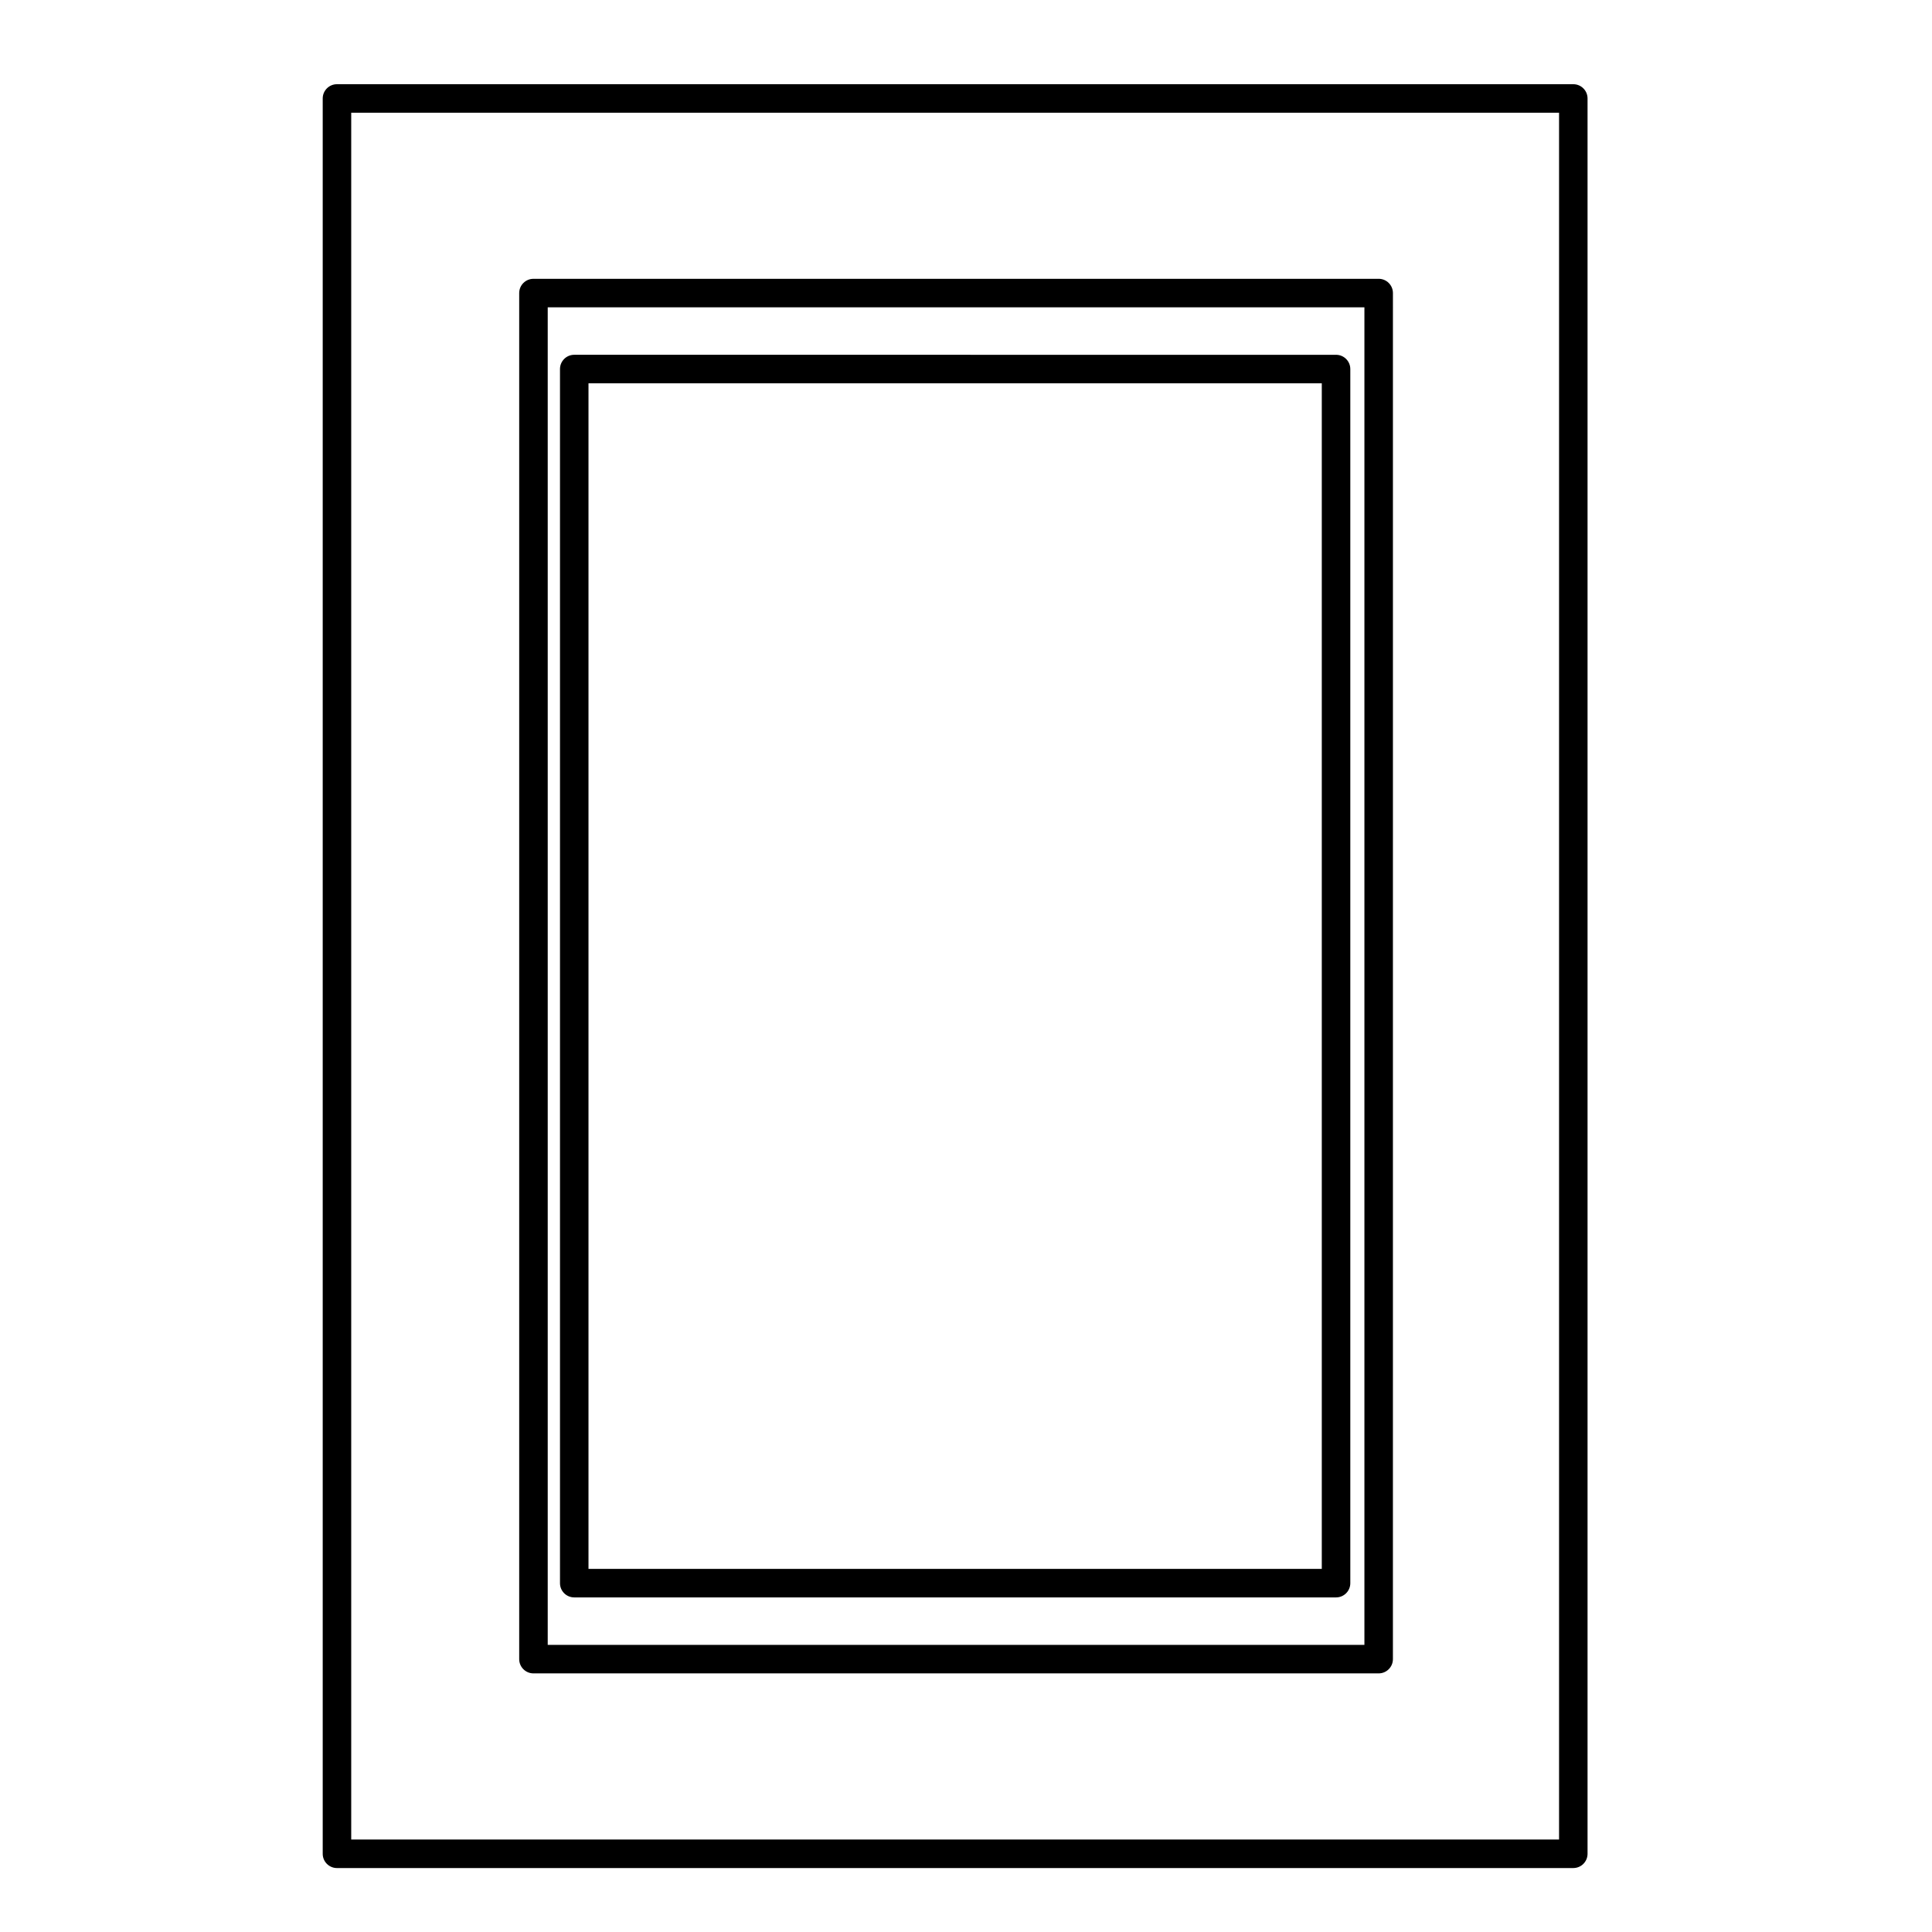
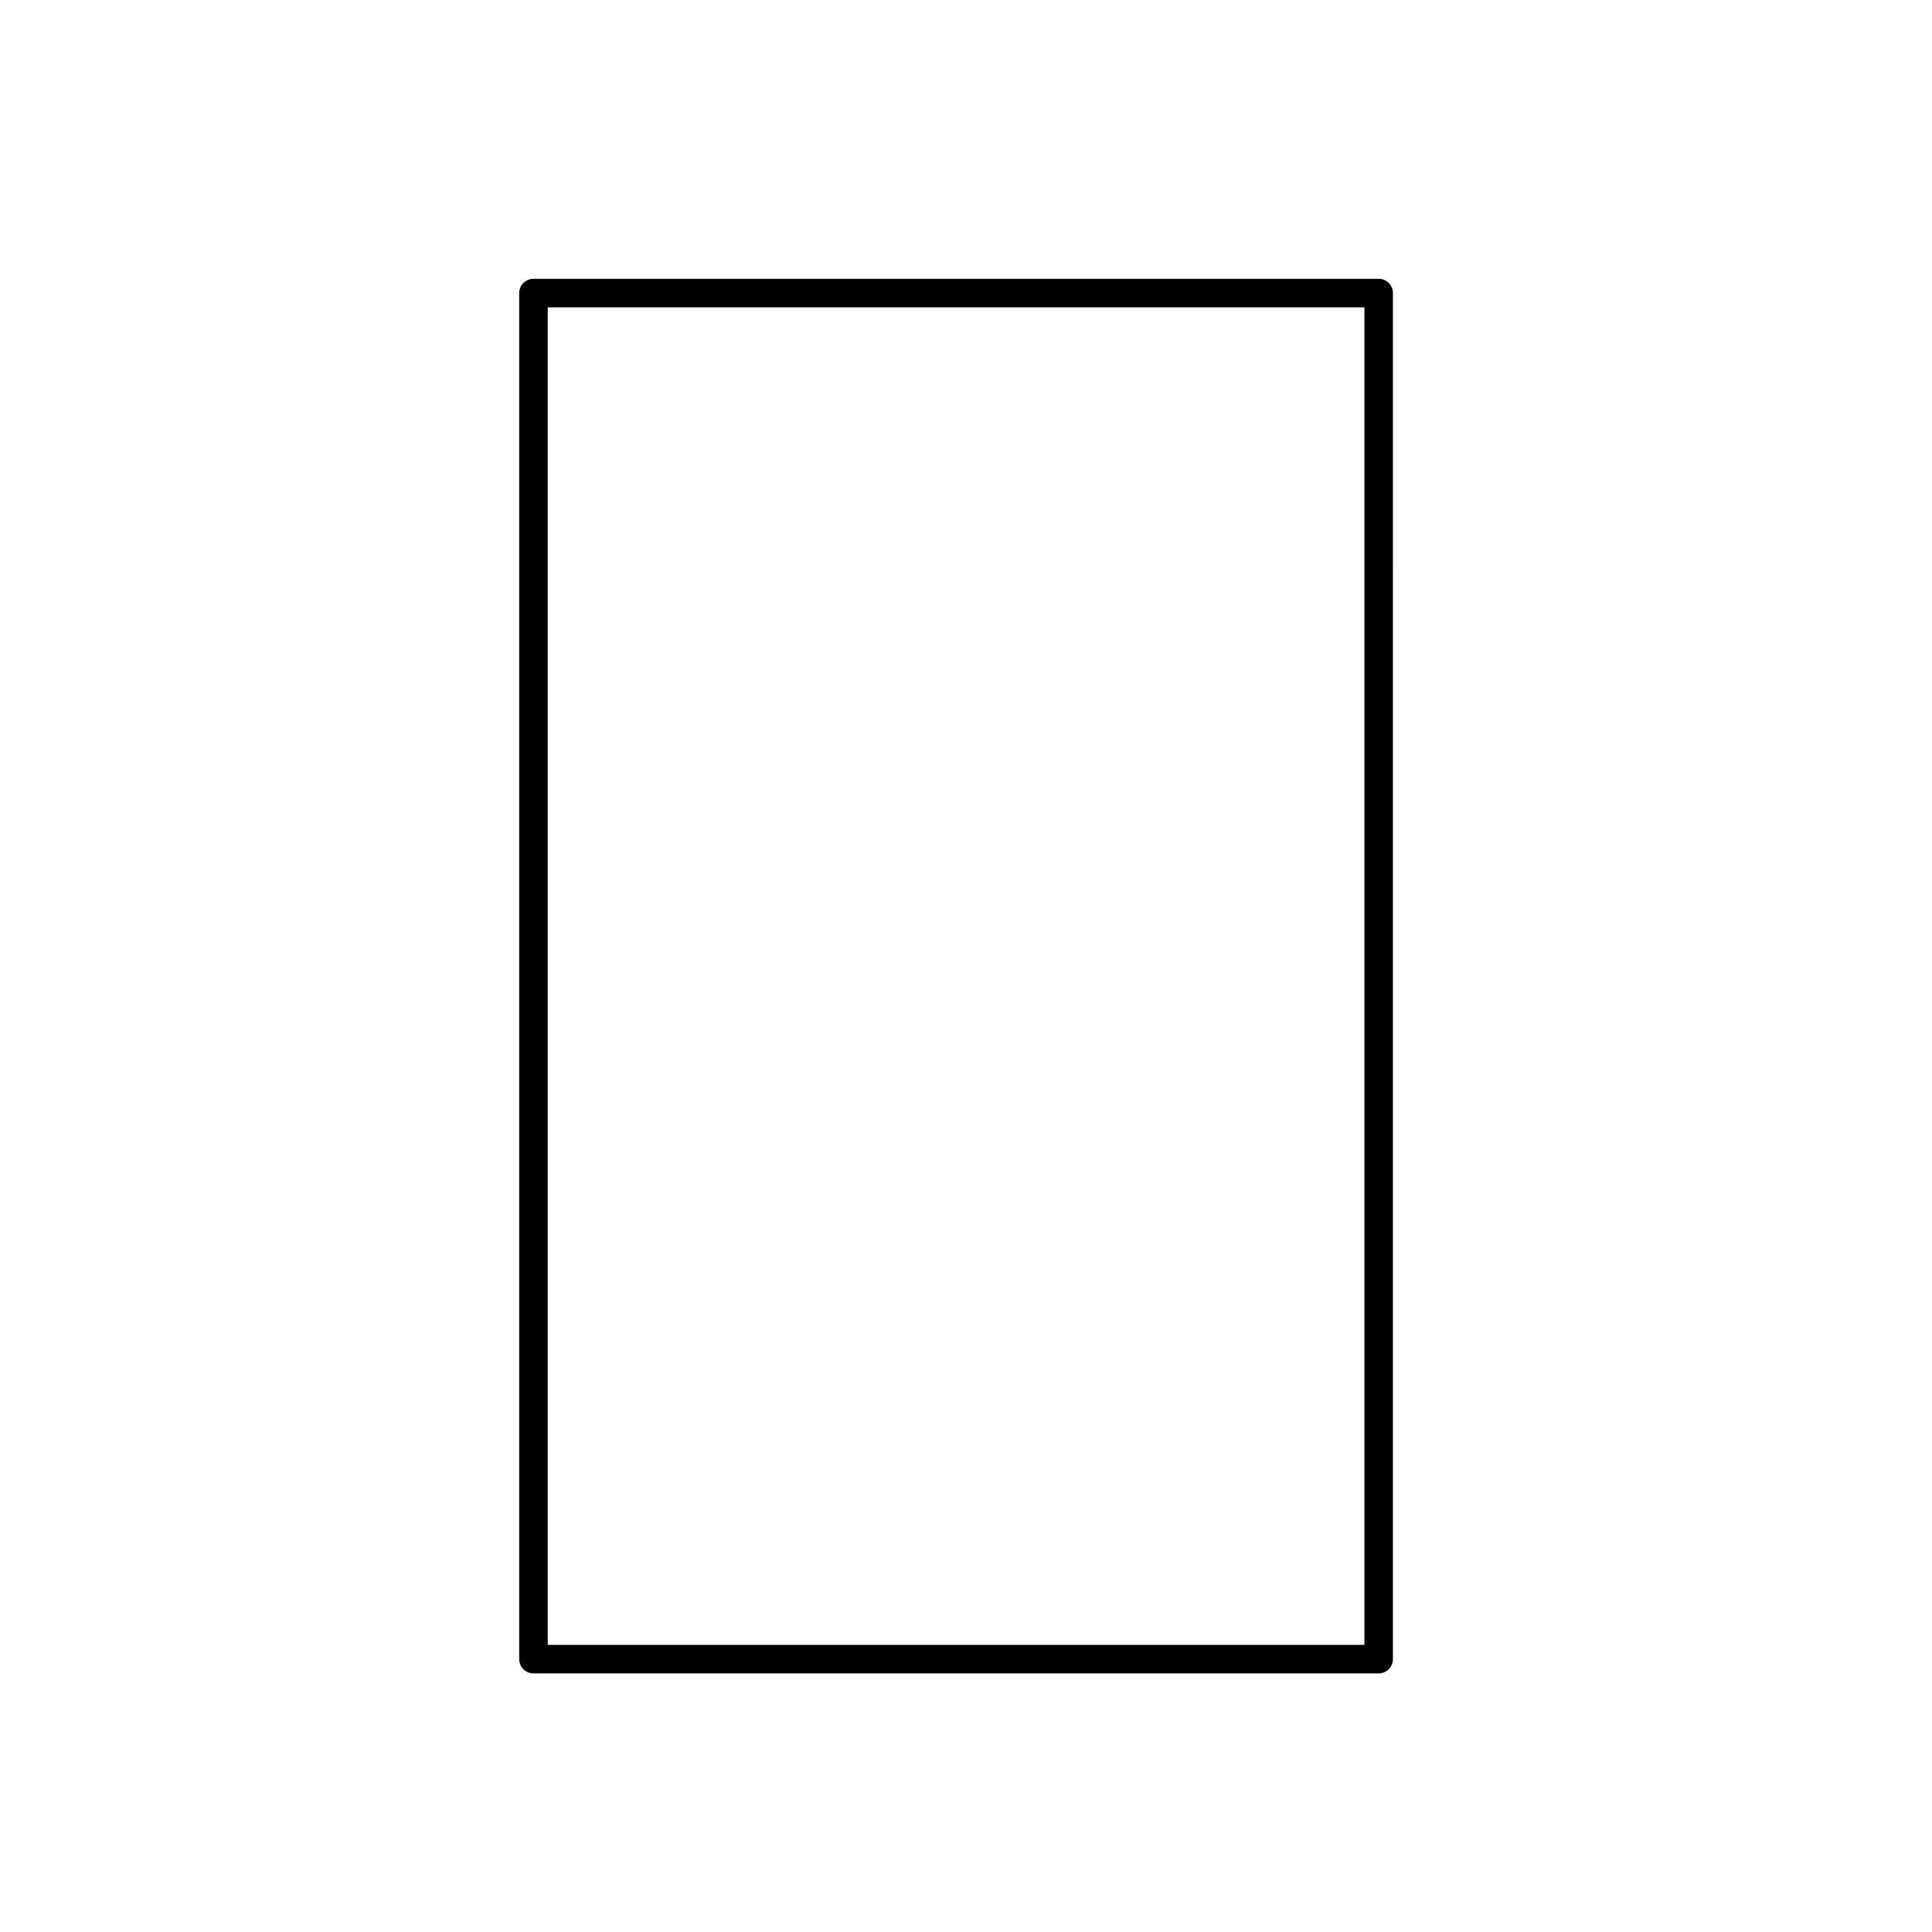
<svg xmlns="http://www.w3.org/2000/svg" fill="#000000" width="800px" height="800px" version="1.1" viewBox="144 144 512 512">
  <g>
-     <path d="m296.18 567.33h201.89c2.086 0 3.777-1.691 3.777-3.777v-321.75c0-2.086-1.691-3.777-3.777-3.777l-201.89-0.004c-2.086 0-3.777 1.691-3.777 3.777v321.75c-0.004 2.09 1.691 3.781 3.777 3.781zm3.777-7.555v-314.19h194.33v314.19z" />
-     <path d="m233.3 639.05h327.64c2.086 0 3.777-1.691 3.777-3.777v-465.18c0-2.086-1.691-3.777-3.777-3.777h-327.64c-2.086 0-3.777 1.691-3.777 3.777v465.18c-0.004 2.086 1.691 3.781 3.777 3.781zm3.777-7.559v-457.62h320.09v457.62z" />
    <path d="m509.36 217.89h-223.99c-2.086 0-3.777 1.691-3.777 3.777v362.02c0 2.086 1.691 3.777 3.777 3.777h223.99c2.086 0 3.777-1.691 3.777-3.777l0.004-362.02c0-2.094-1.695-3.781-3.781-3.781zm-3.777 7.559v354.46h-216.43v-354.46z" />
  </g>
</svg>